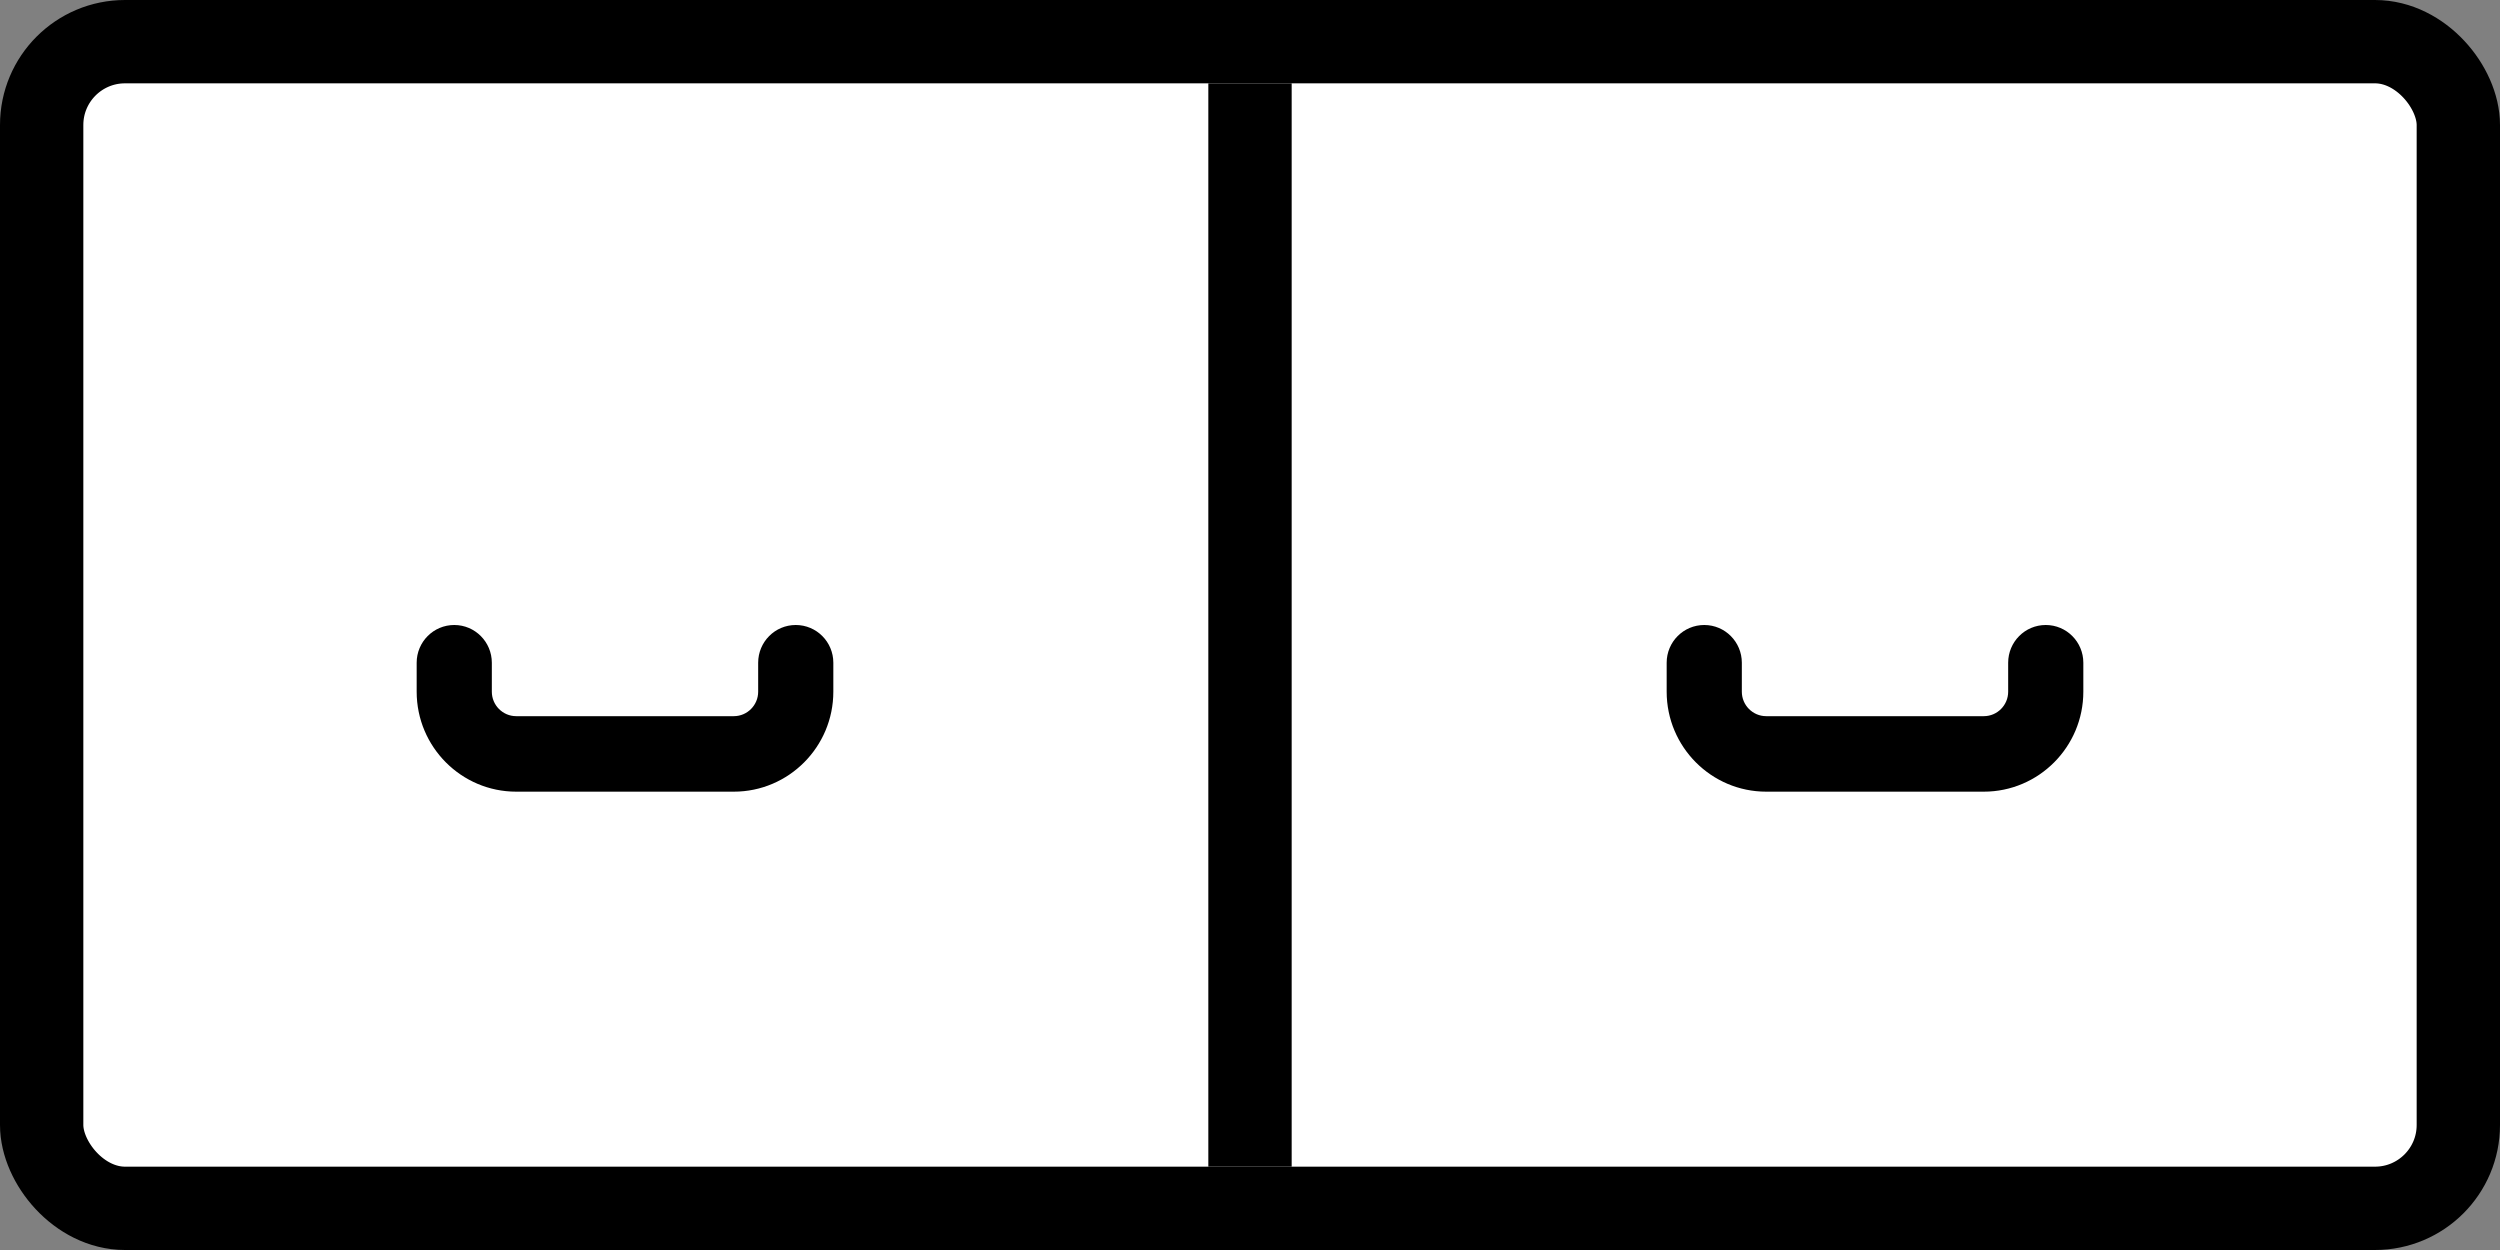
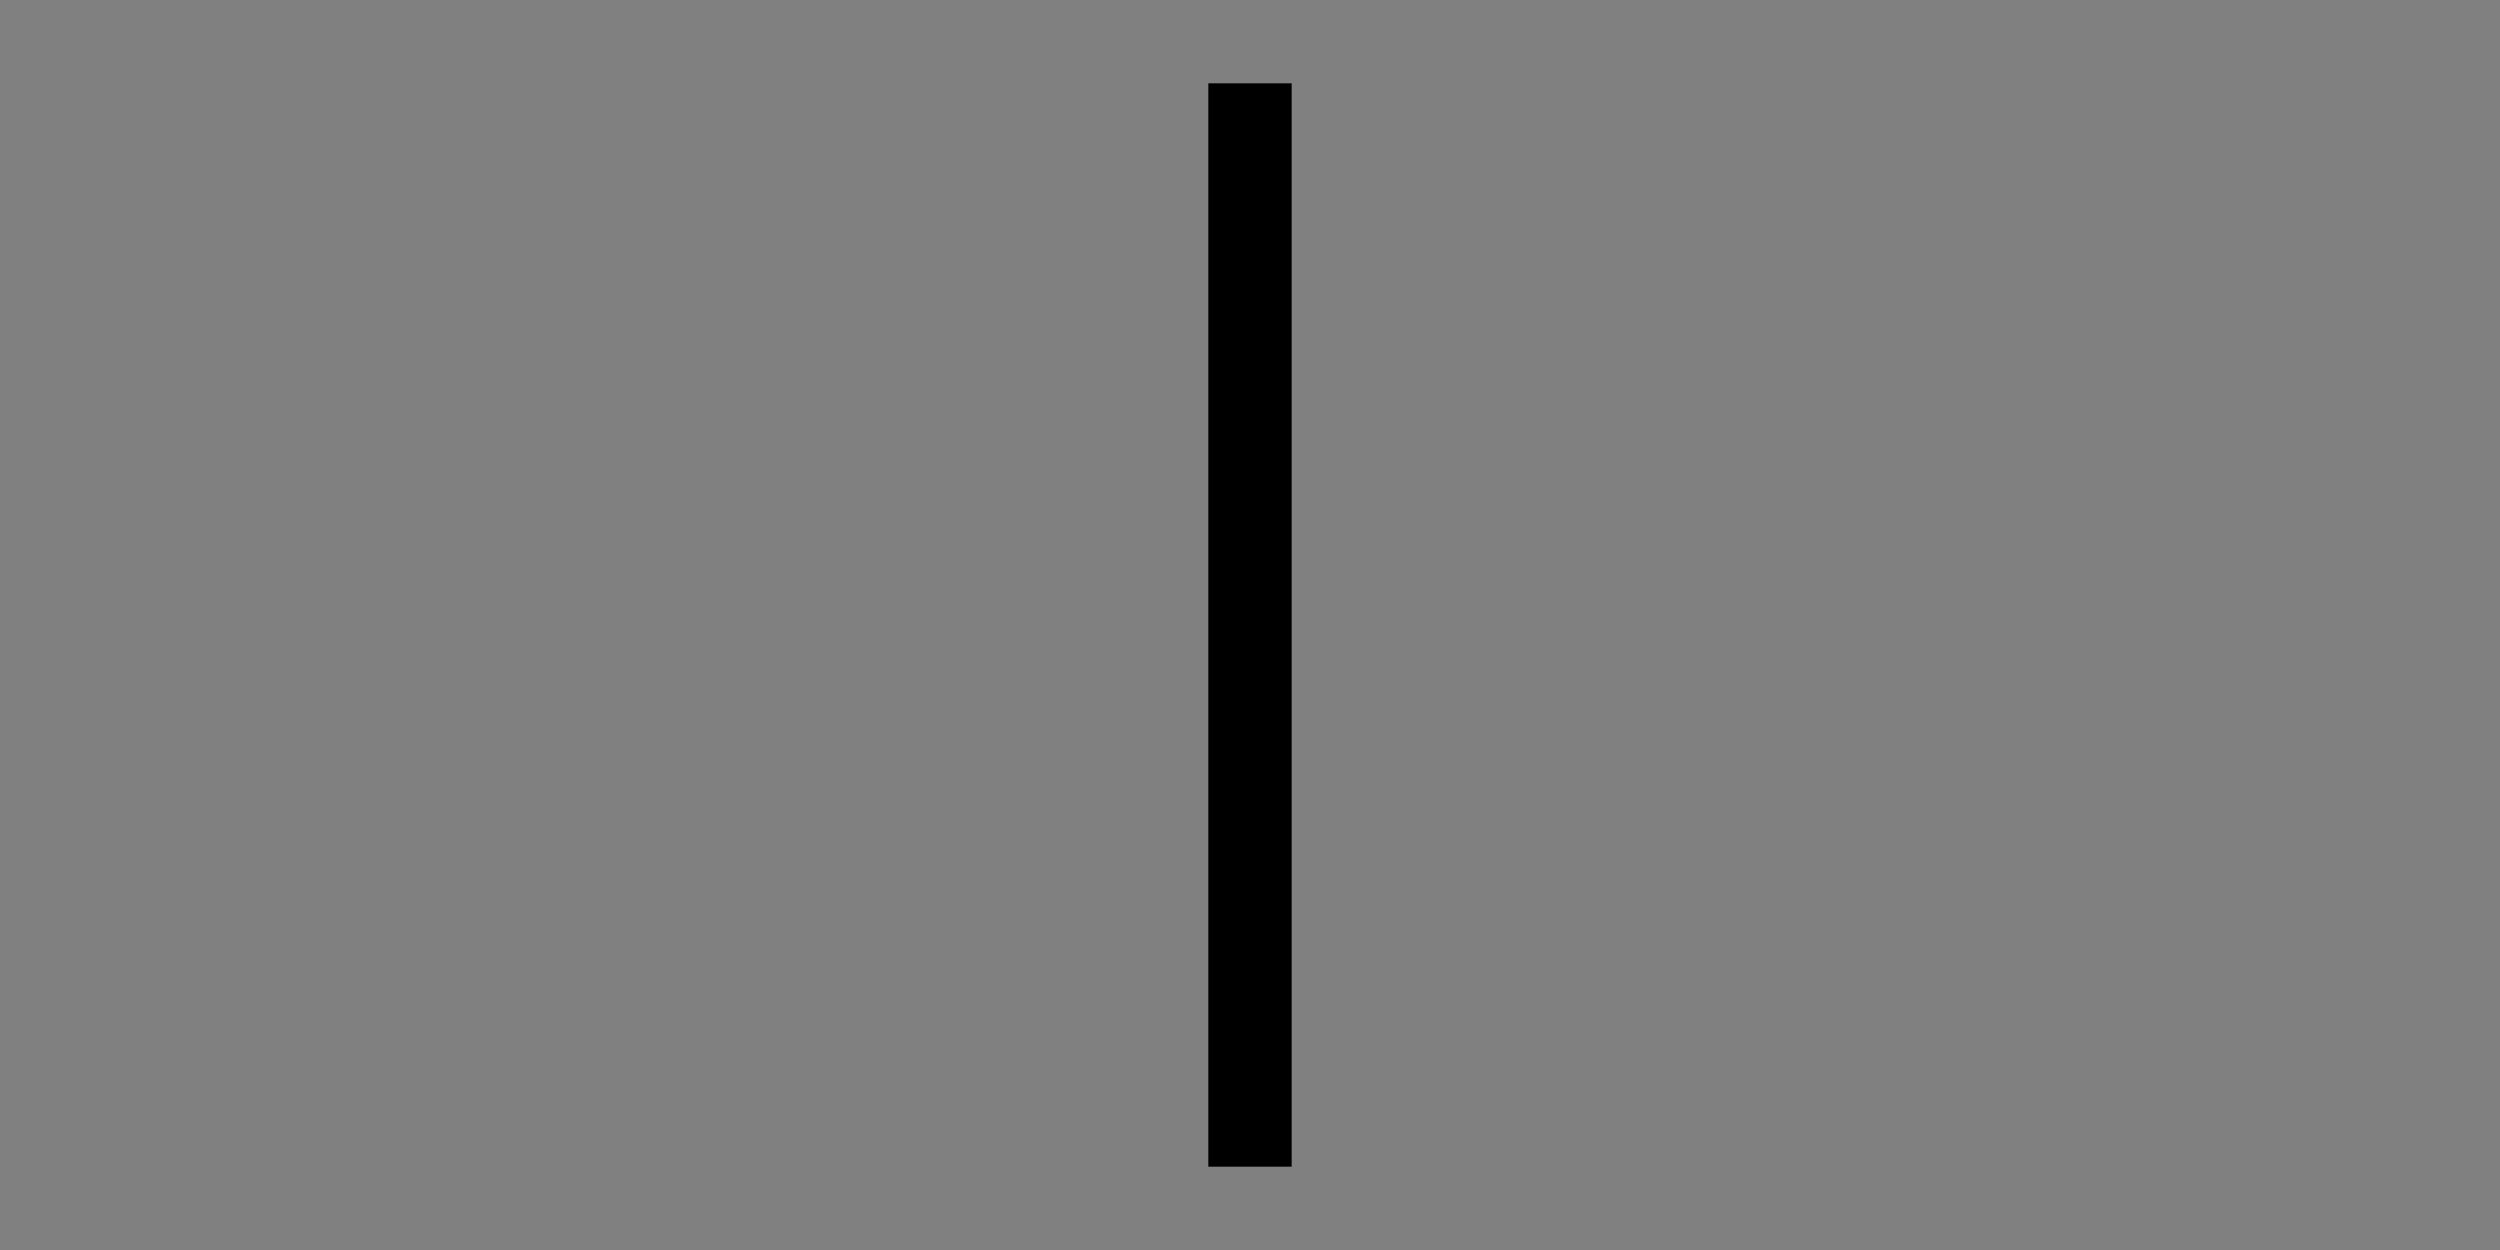
<svg xmlns="http://www.w3.org/2000/svg" width="60" height="30" viewBox="0 0 60 30" fill="none">
  <rect x="0" y="0" width="60" height="30" fill="#808080" stroke="none" />
-   <rect x="1" y="1" width="58" height="28" rx="2" fill="white" stroke="black" stroke-width="2" />
-   <path d="M12.389 19H17.611C18.929 19 20 17.924 20 16.601V15.906C20 15.406 19.597 15 19.098 15C18.599 15 18.196 15.406 18.196 15.906V16.601C18.196 16.925 17.934 17.188 17.611 17.188H12.389C12.066 17.188 11.804 16.924 11.804 16.601V15.906C11.804 15.406 11.4 15 10.902 15C10.403 15 10 15.406 10 15.906V16.601C10 17.924 11.071 19 12.389 19Z" fill="black" />
-   <path d="M42.389 19H47.611C48.929 19 50 17.924 50 16.601V15.906C50 15.406 49.597 15 49.098 15C48.599 15 48.196 15.406 48.196 15.906V16.601C48.196 16.925 47.934 17.188 47.611 17.188H42.389C42.066 17.188 41.804 16.924 41.804 16.601V15.906C41.804 15.406 41.401 15 40.902 15C40.403 15 40 15.406 40 15.906V16.601C40 17.924 41.071 19 42.389 19Z" fill="black" />
  <line x1="30" y1="2" x2="30" y2="28" stroke="black" stroke-width="2" />
</svg>